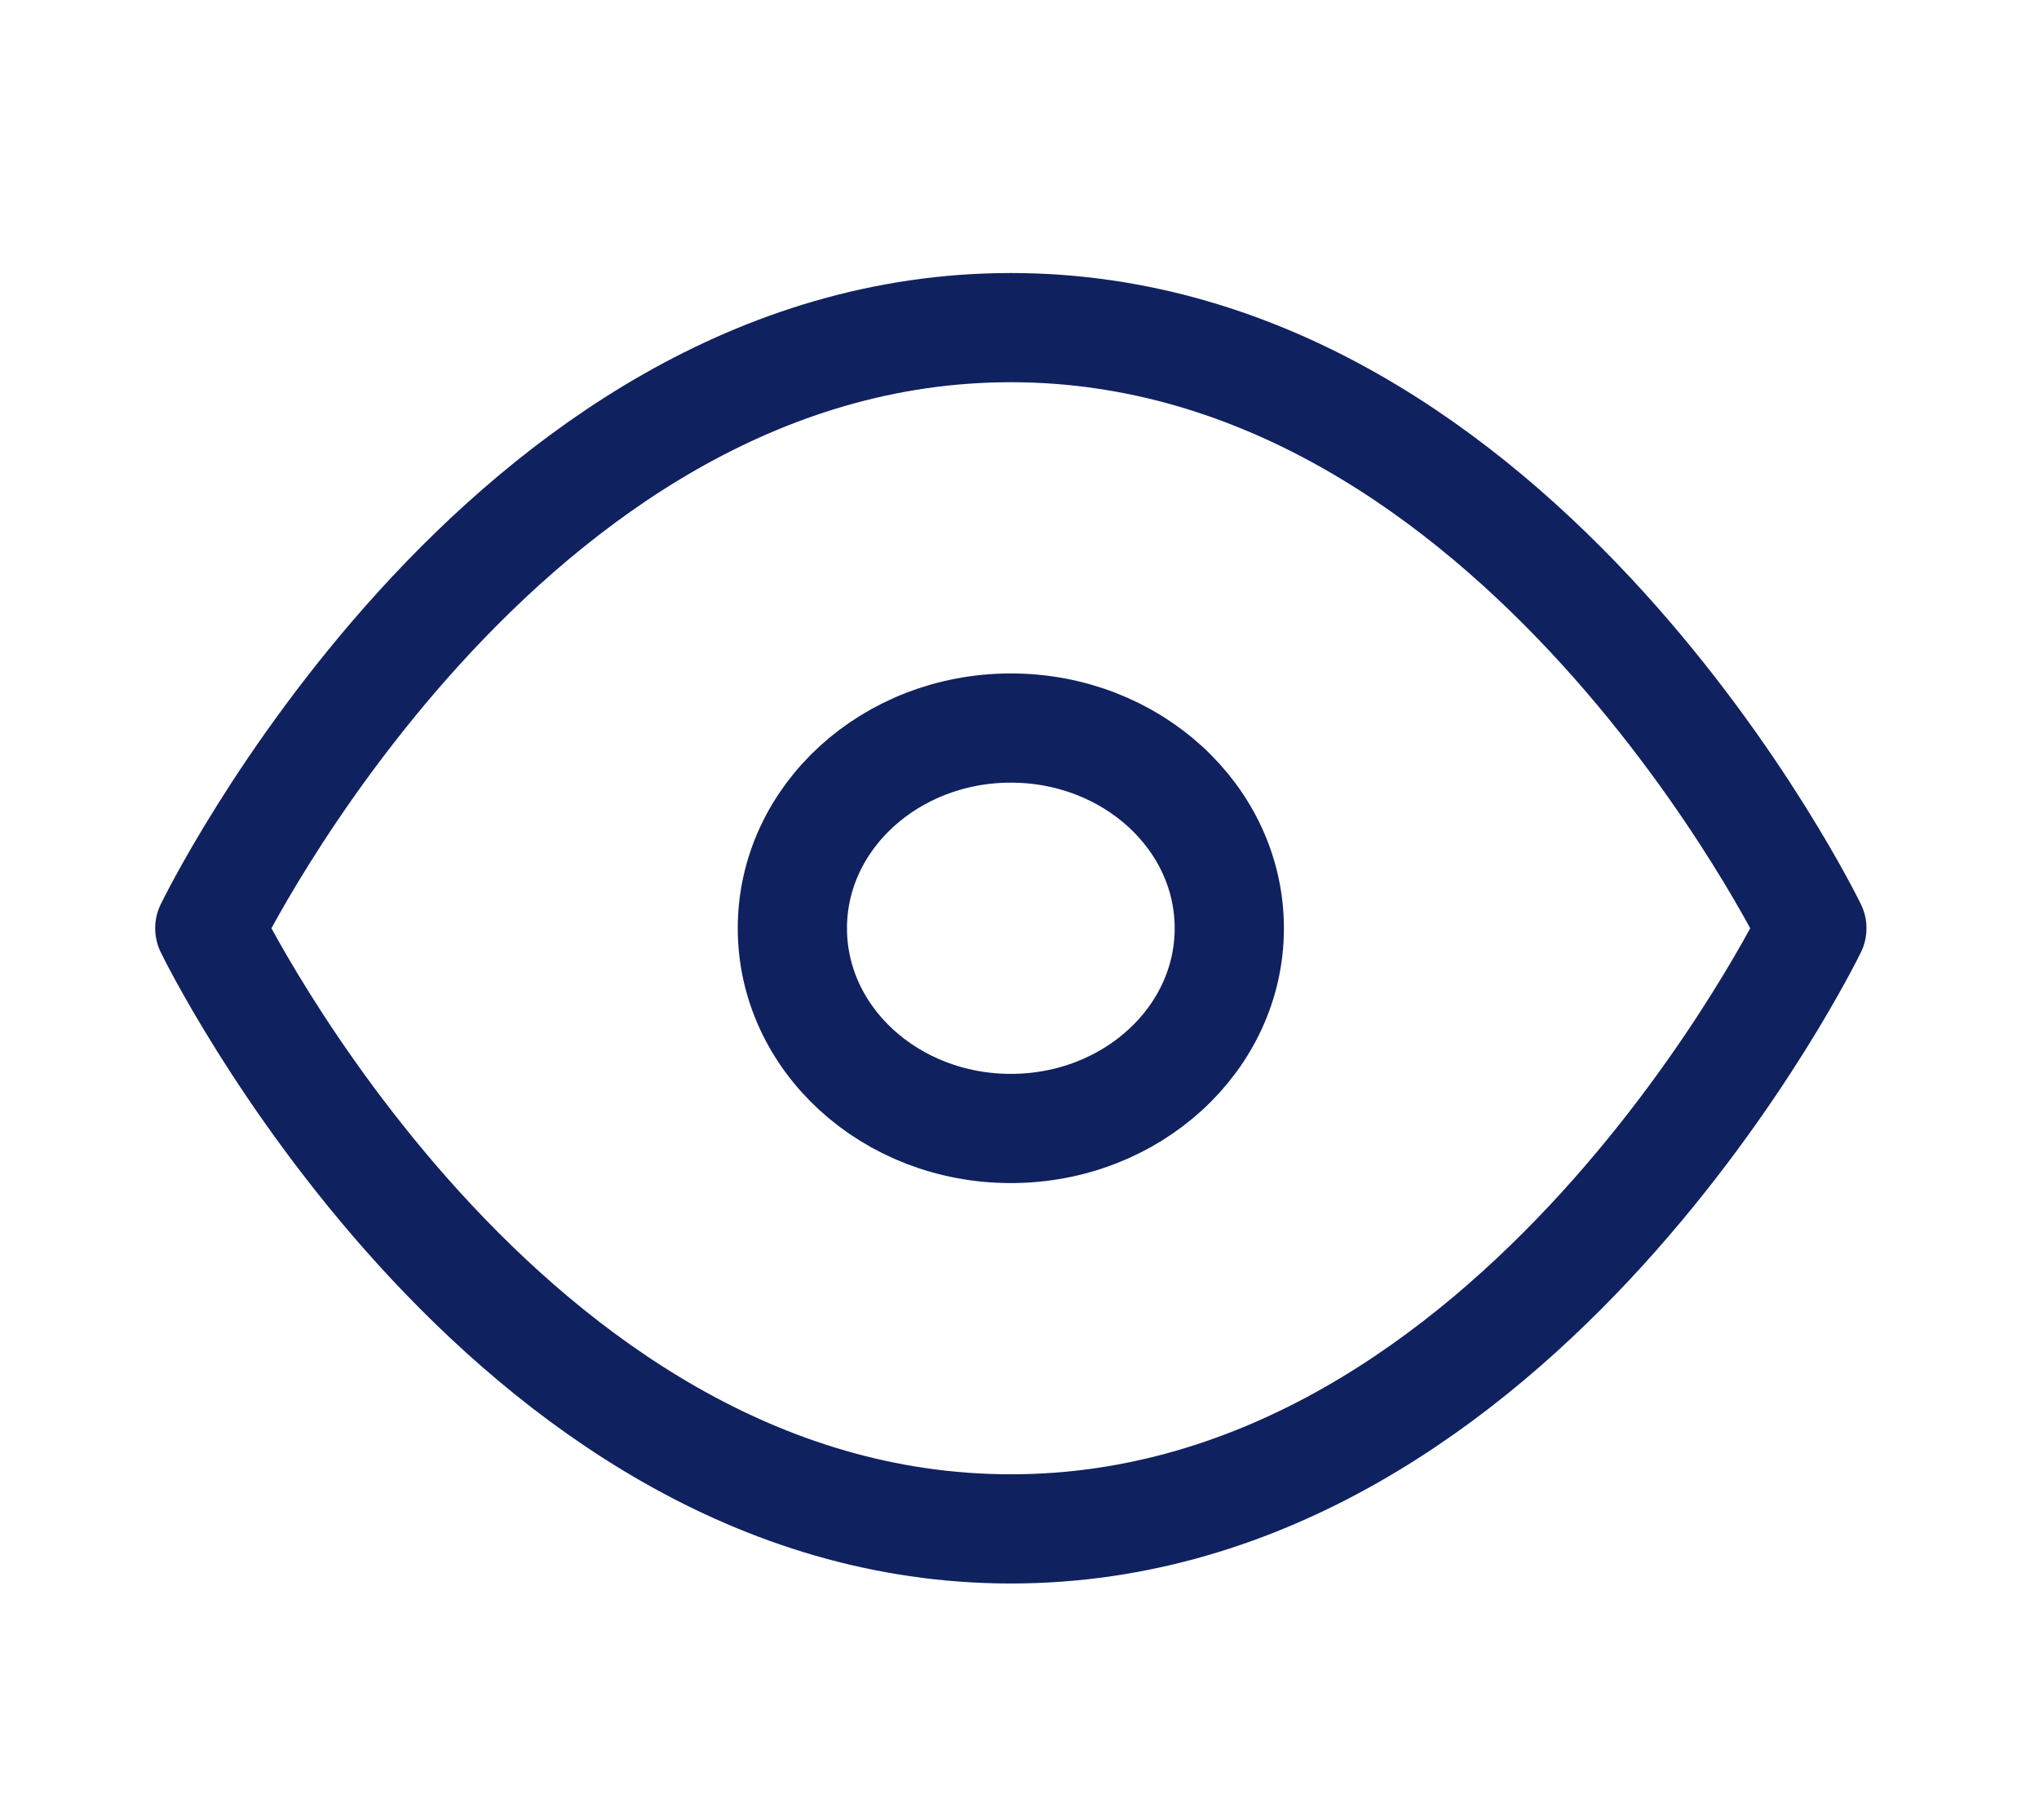
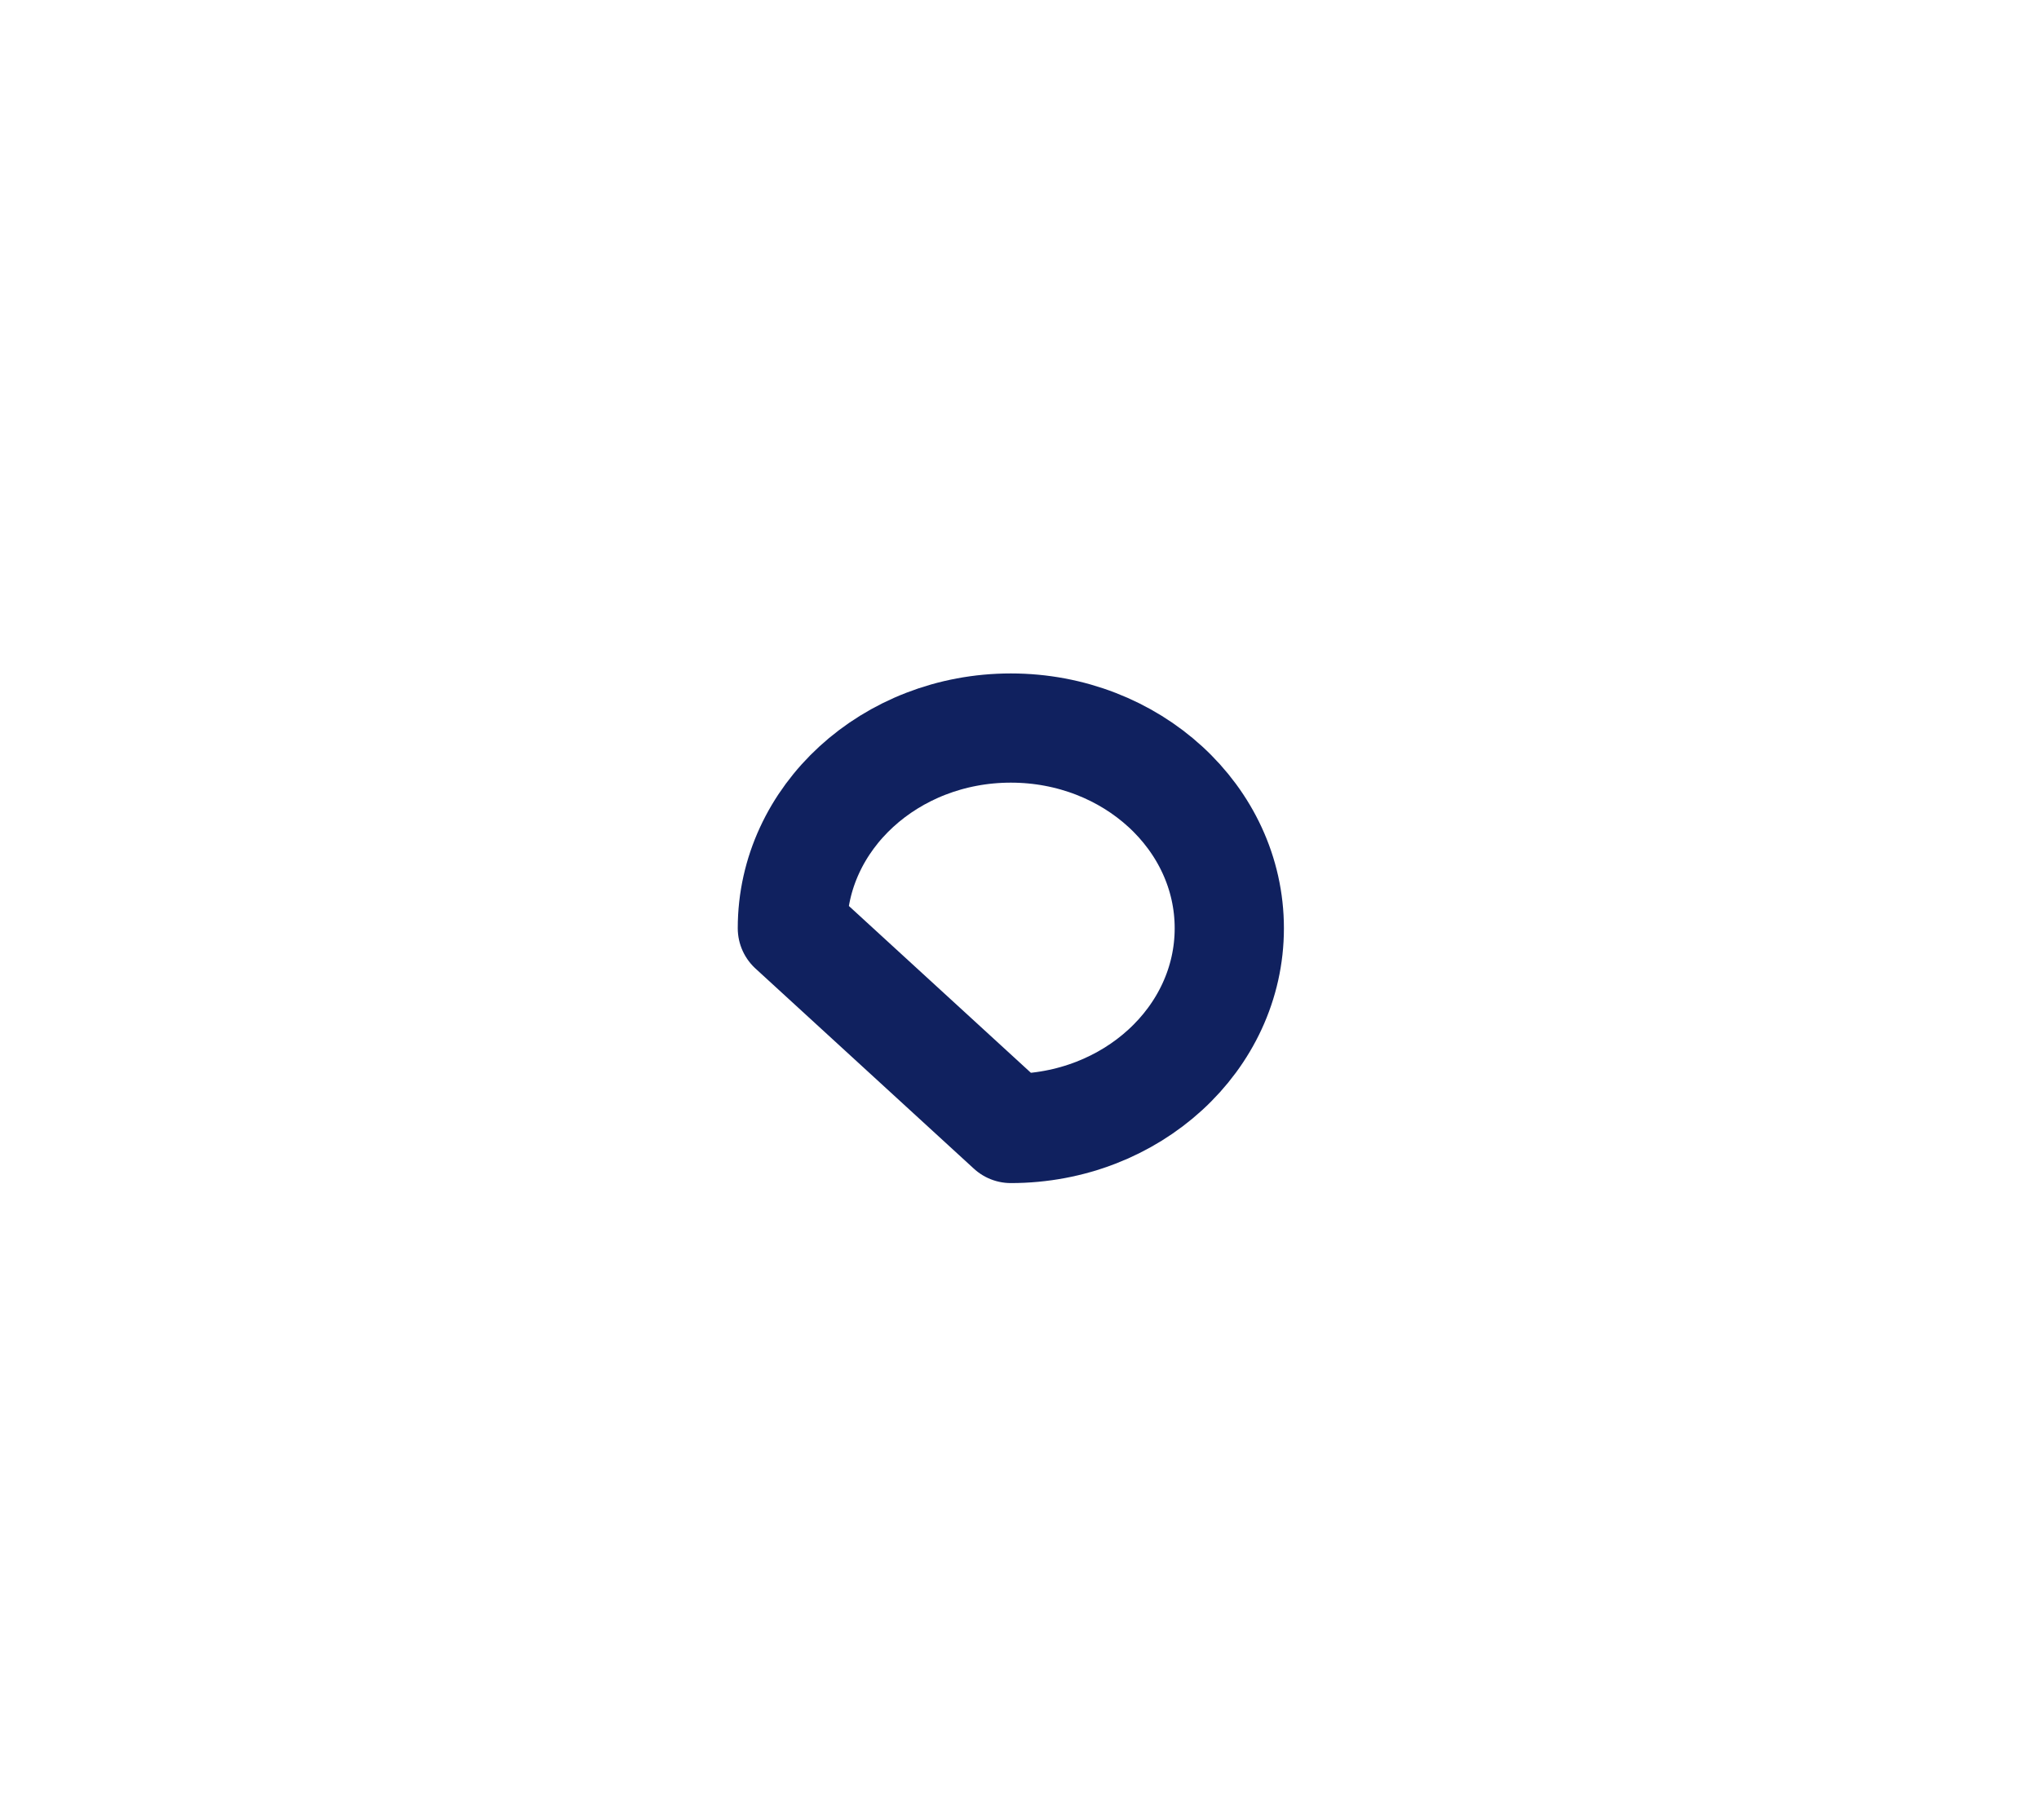
<svg xmlns="http://www.w3.org/2000/svg" width="56" height="50" viewBox="0 0 56 50" fill="none">
  <g id="icon">
-     <path id="Vector" d="M5.762 25.5C5.762 25.5 13.762 9 27.762 9C41.762 9 49.762 25.5 49.762 25.5C49.762 25.5 41.762 42 27.762 42C13.762 42 5.762 25.5 5.762 25.5Z" stroke="#10215F" stroke-width="3" stroke-linecap="round" stroke-linejoin="round" />
-     <path id="Vector_2" d="M27.762 31C31.075 31 33.762 28.538 33.762 25.5C33.762 22.462 31.075 20 27.762 20C24.448 20 21.762 22.462 21.762 25.5C21.762 28.538 24.448 31 27.762 31Z" stroke="#10215F" stroke-width="3" stroke-linecap="round" stroke-linejoin="round" />
+     <path id="Vector_2" d="M27.762 31C31.075 31 33.762 28.538 33.762 25.5C33.762 22.462 31.075 20 27.762 20C24.448 20 21.762 22.462 21.762 25.5Z" stroke="#10215F" stroke-width="3" stroke-linecap="round" stroke-linejoin="round" />
  </g>
</svg>